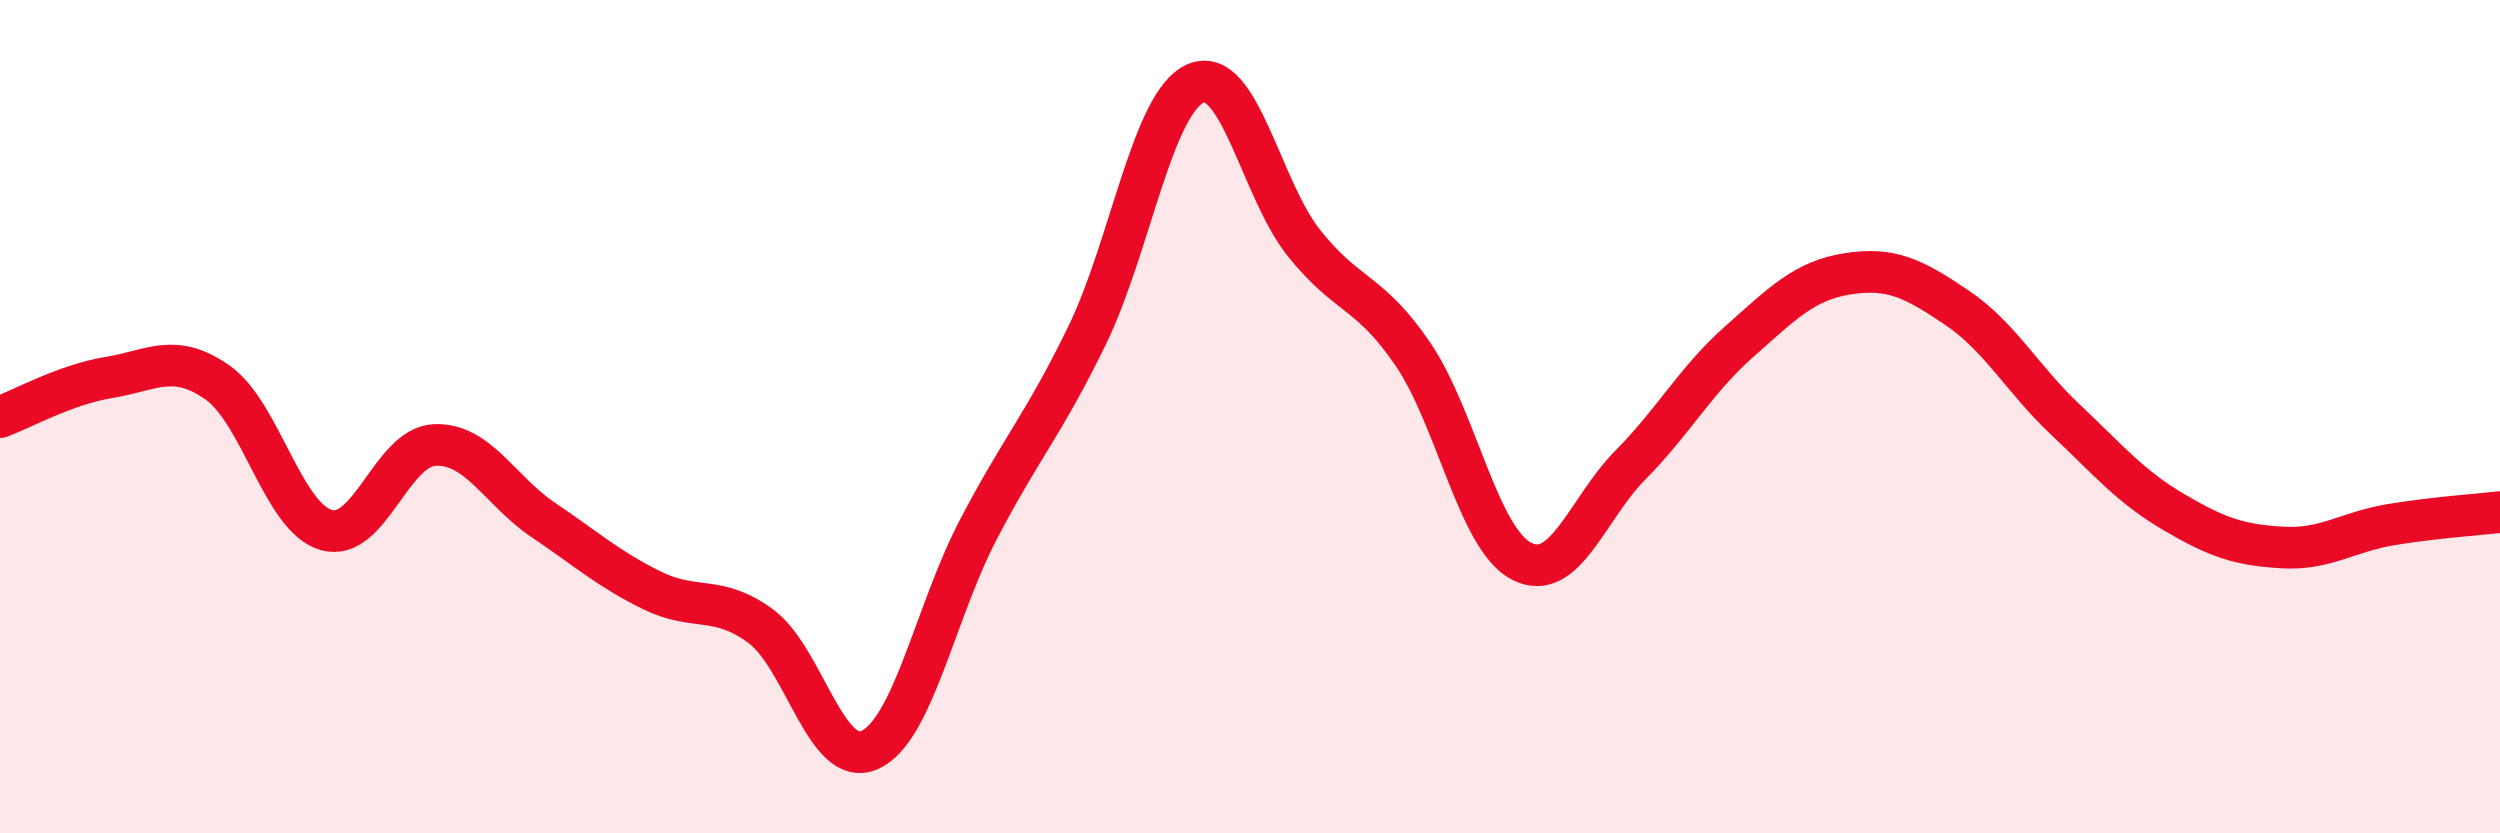
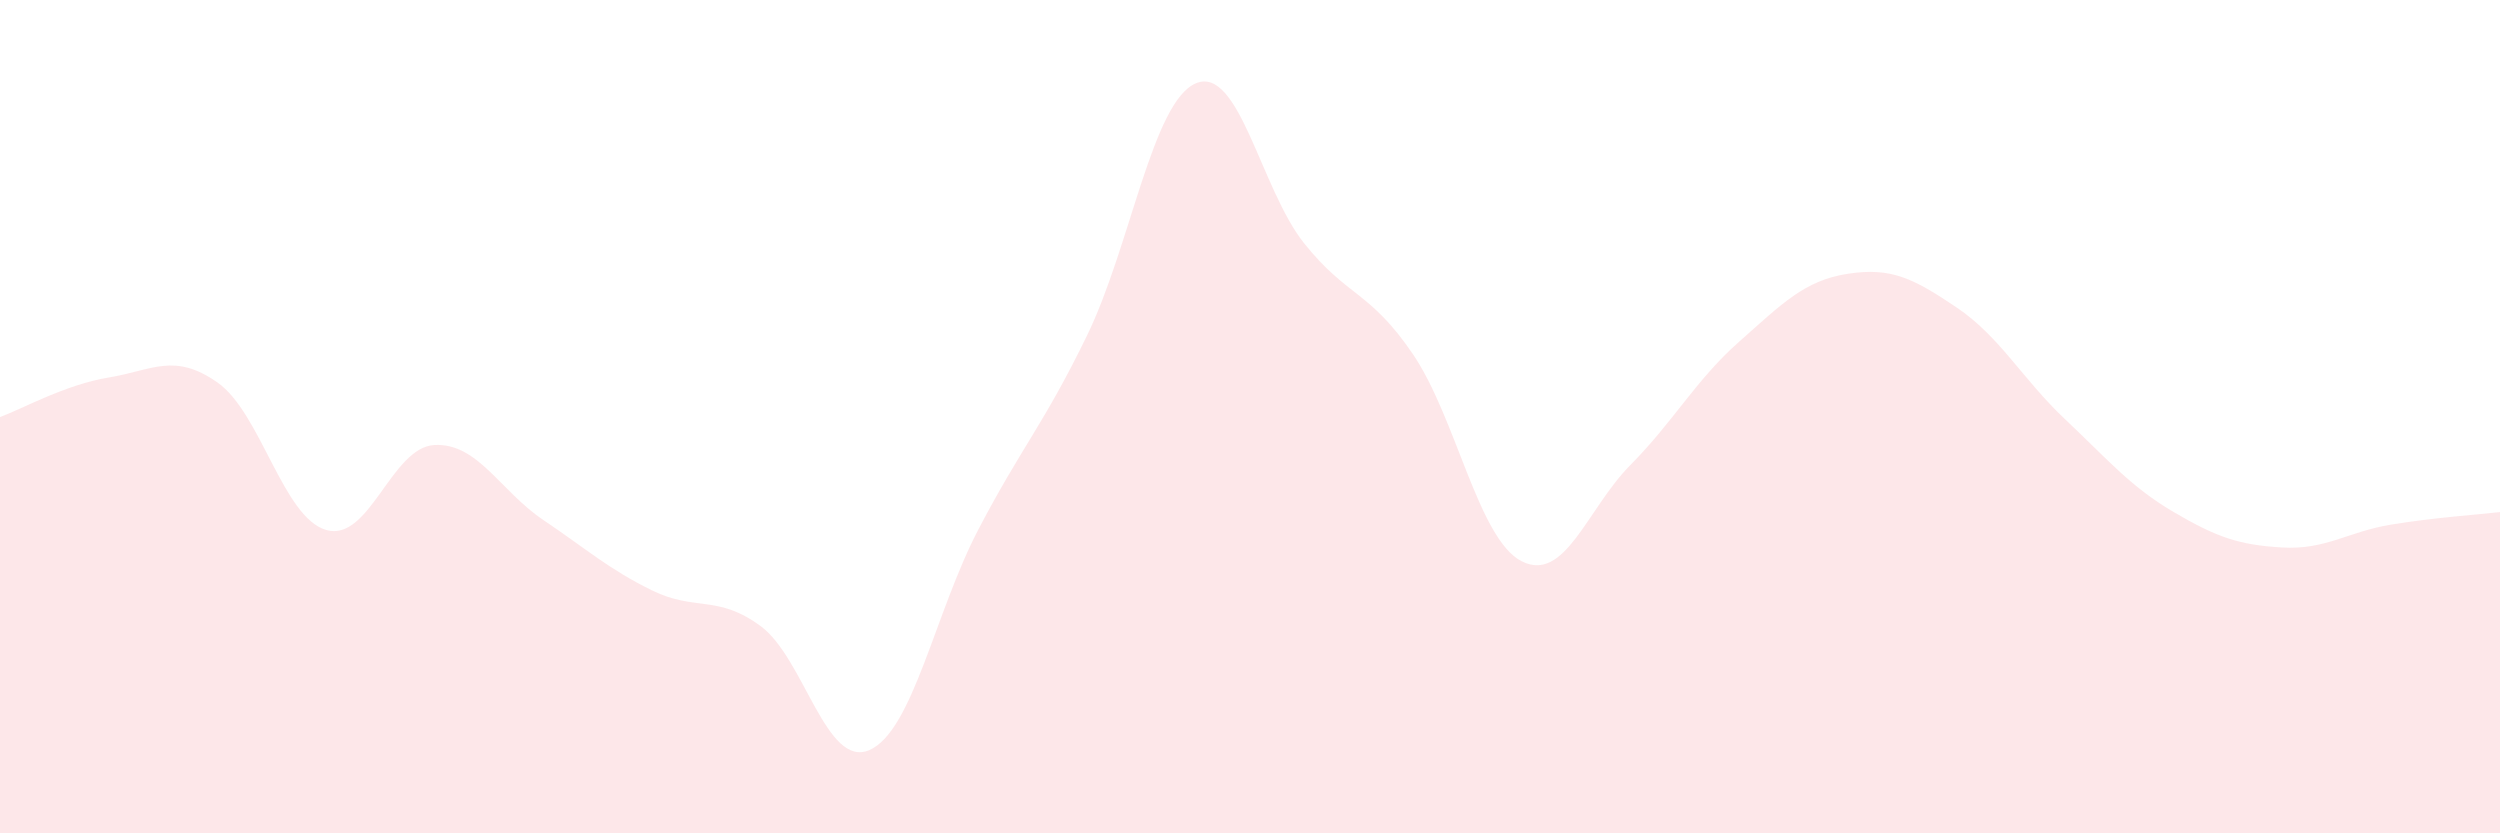
<svg xmlns="http://www.w3.org/2000/svg" width="60" height="20" viewBox="0 0 60 20">
  <path d="M 0,10.01 C 0.52,9.82 1.57,9.23 2.61,9.06 C 3.65,8.89 4.18,8.45 5.22,9.18 C 6.26,9.91 6.79,12.42 7.83,12.72 C 8.87,13.02 9.39,10.73 10.43,10.68 C 11.47,10.63 12,11.78 13.04,12.48 C 14.08,13.18 14.61,13.66 15.65,14.17 C 16.69,14.68 17.22,14.26 18.26,15.03 C 19.3,15.8 19.83,18.46 20.87,18 C 21.91,17.54 22.44,14.7 23.48,12.71 C 24.52,10.72 25.05,10.19 26.09,8.05 C 27.13,5.91 27.66,2.44 28.7,2 C 29.74,1.56 30.26,4.54 31.3,5.84 C 32.34,7.14 32.87,6.97 33.91,8.5 C 34.95,10.03 35.48,12.94 36.52,13.47 C 37.56,14 38.09,12.21 39.13,11.16 C 40.17,10.11 40.7,9.12 41.74,8.2 C 42.78,7.28 43.31,6.73 44.35,6.57 C 45.39,6.41 45.92,6.68 46.96,7.38 C 48,8.08 48.53,9.09 49.57,10.07 C 50.61,11.05 51.13,11.68 52.17,12.29 C 53.21,12.9 53.74,13.08 54.78,13.14 C 55.82,13.2 56.35,12.76 57.39,12.59 C 58.43,12.42 59.48,12.35 60,12.29L60 20L0 20Z" fill="#EB0A25" opacity="0.1" stroke-linecap="round" stroke-linejoin="round" />
-   <path d="M 0,10.01 C 0.52,9.82 1.57,9.23 2.61,9.06 C 3.65,8.89 4.18,8.45 5.22,9.18 C 6.26,9.91 6.79,12.42 7.83,12.72 C 8.87,13.02 9.39,10.73 10.43,10.68 C 11.47,10.63 12,11.78 13.04,12.48 C 14.08,13.18 14.61,13.66 15.65,14.17 C 16.69,14.68 17.22,14.26 18.26,15.03 C 19.3,15.8 19.83,18.46 20.87,18 C 21.91,17.54 22.44,14.7 23.48,12.71 C 24.52,10.72 25.05,10.19 26.09,8.05 C 27.13,5.91 27.66,2.44 28.7,2 C 29.74,1.56 30.26,4.54 31.3,5.84 C 32.34,7.14 32.87,6.97 33.91,8.5 C 34.95,10.03 35.48,12.94 36.52,13.47 C 37.56,14 38.09,12.21 39.13,11.16 C 40.17,10.11 40.7,9.12 41.74,8.2 C 42.78,7.28 43.31,6.73 44.35,6.57 C 45.39,6.41 45.92,6.68 46.96,7.38 C 48,8.08 48.53,9.09 49.57,10.07 C 50.61,11.05 51.13,11.68 52.17,12.29 C 53.21,12.9 53.74,13.08 54.78,13.14 C 55.82,13.2 56.35,12.76 57.39,12.59 C 58.43,12.42 59.48,12.35 60,12.29" stroke="#EB0A25" stroke-width="1" fill="none" stroke-linecap="round" stroke-linejoin="round" />
</svg>